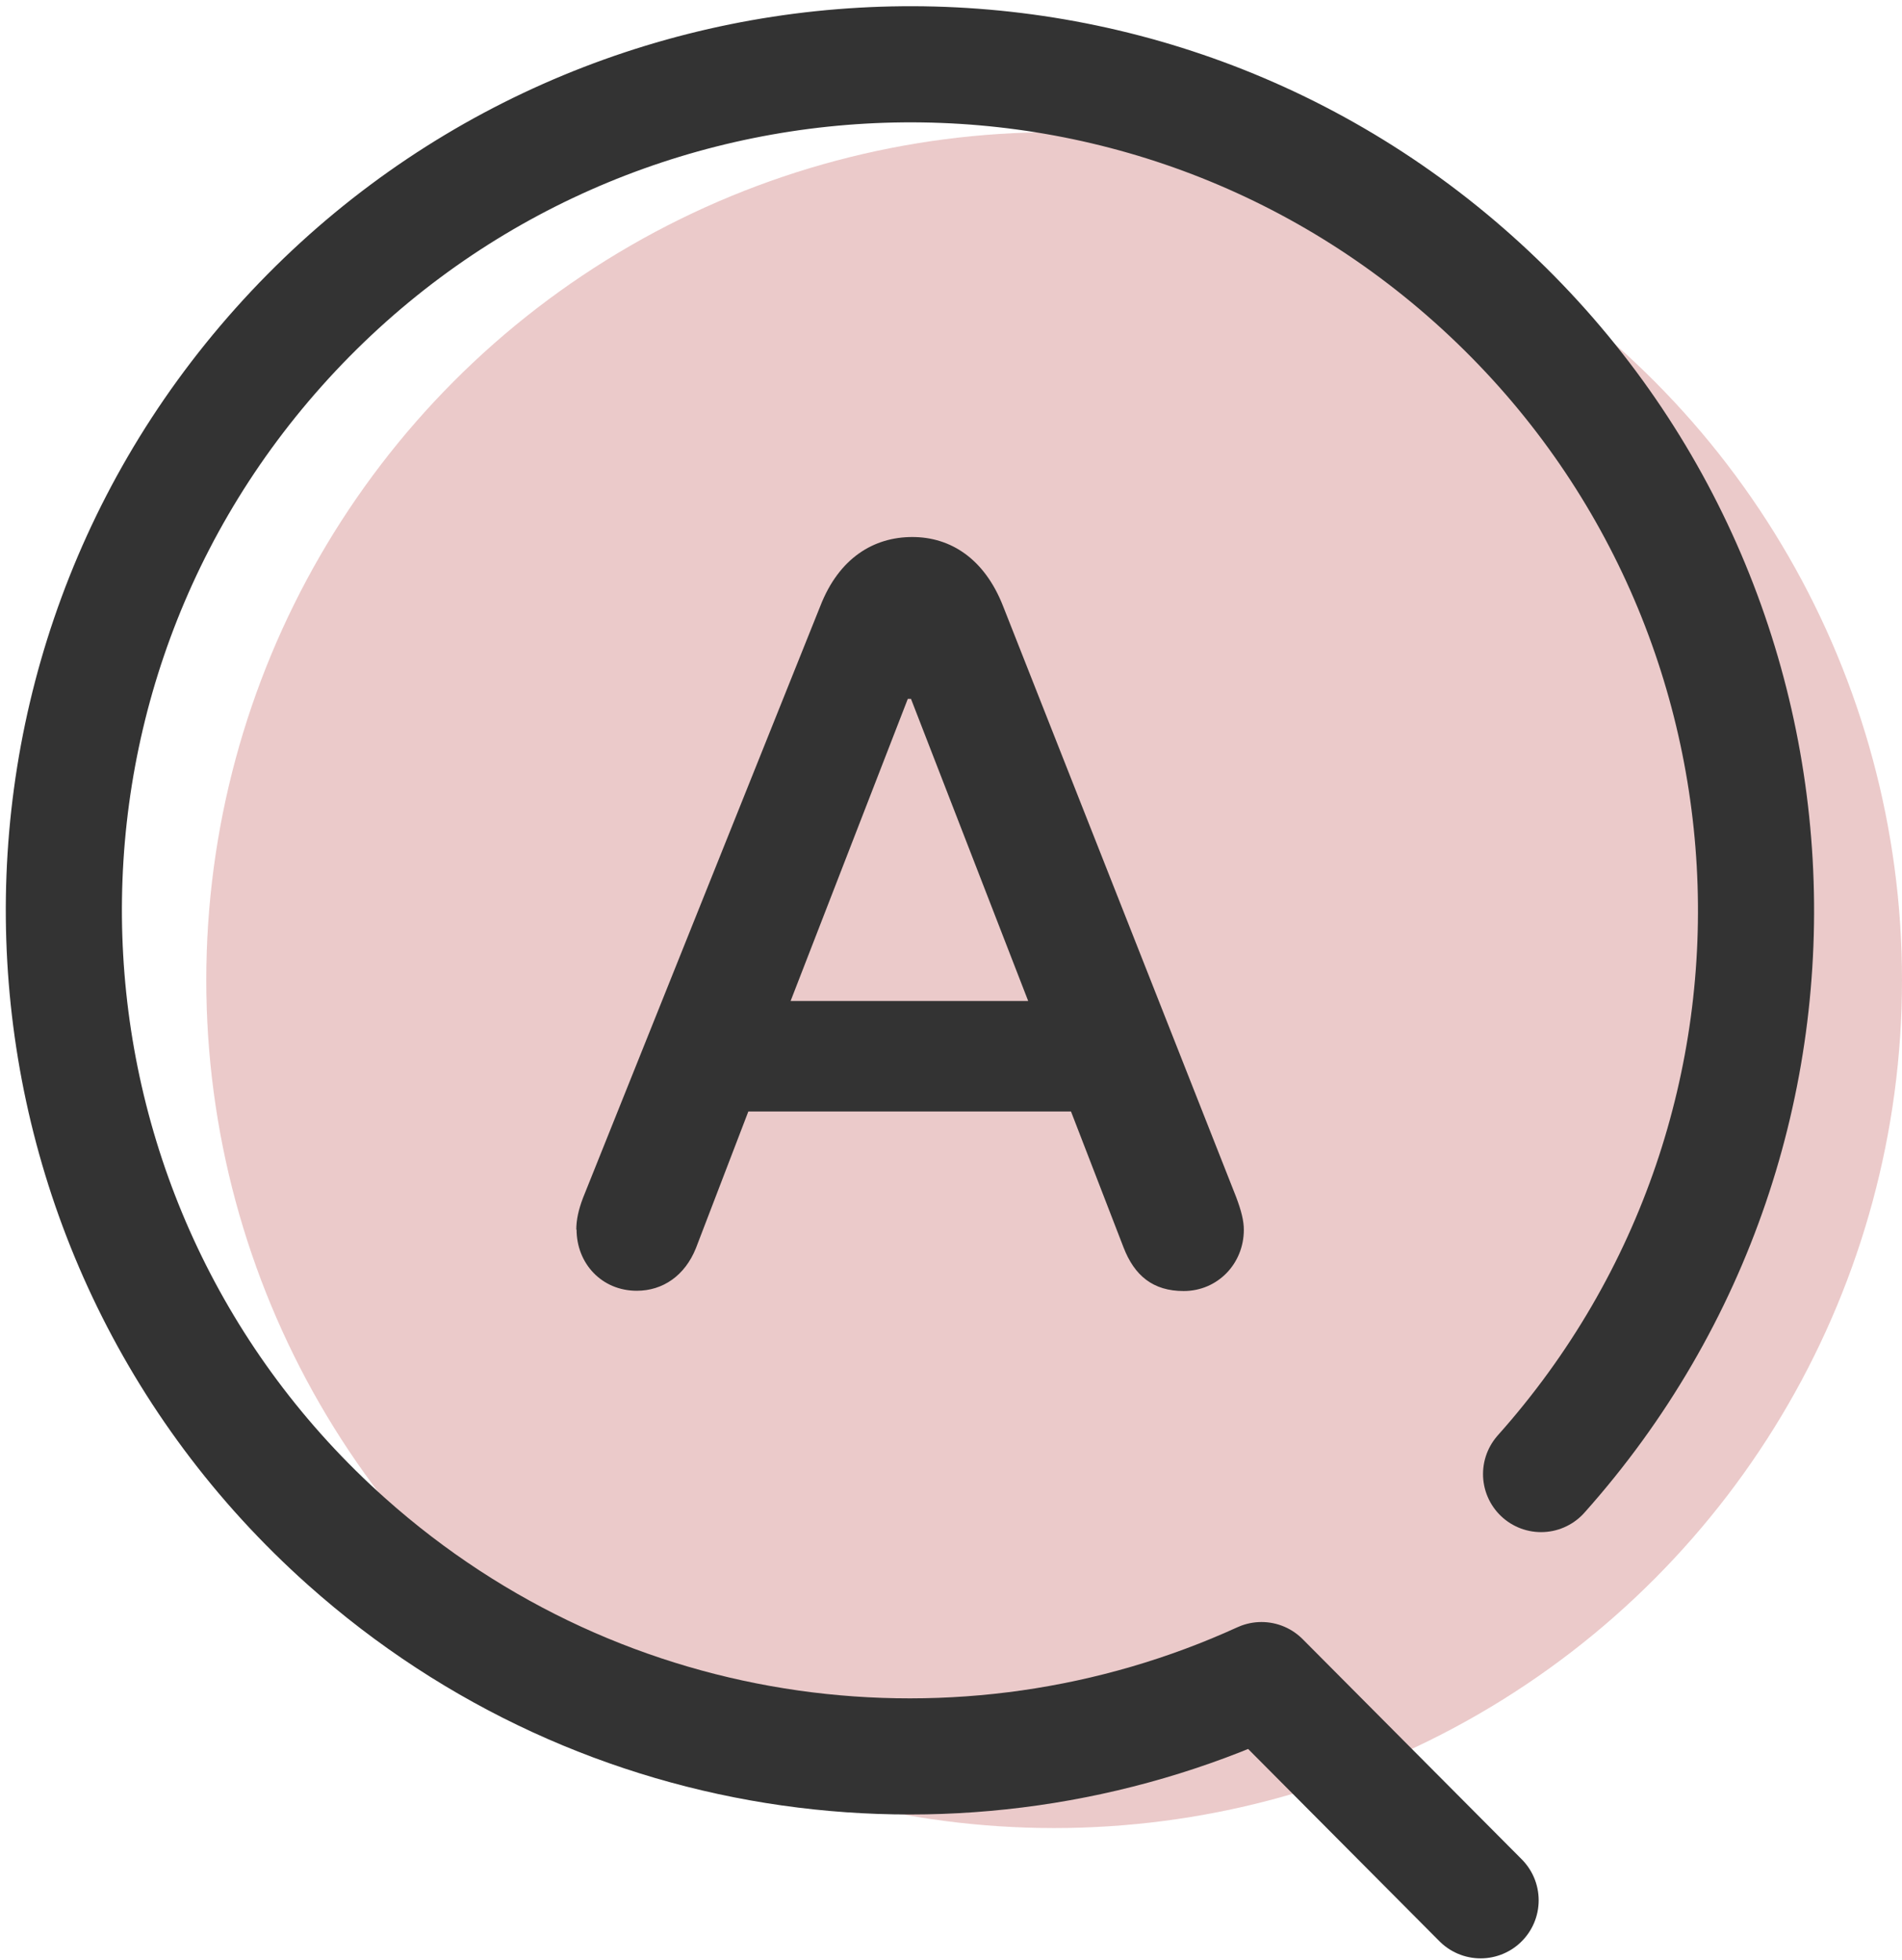
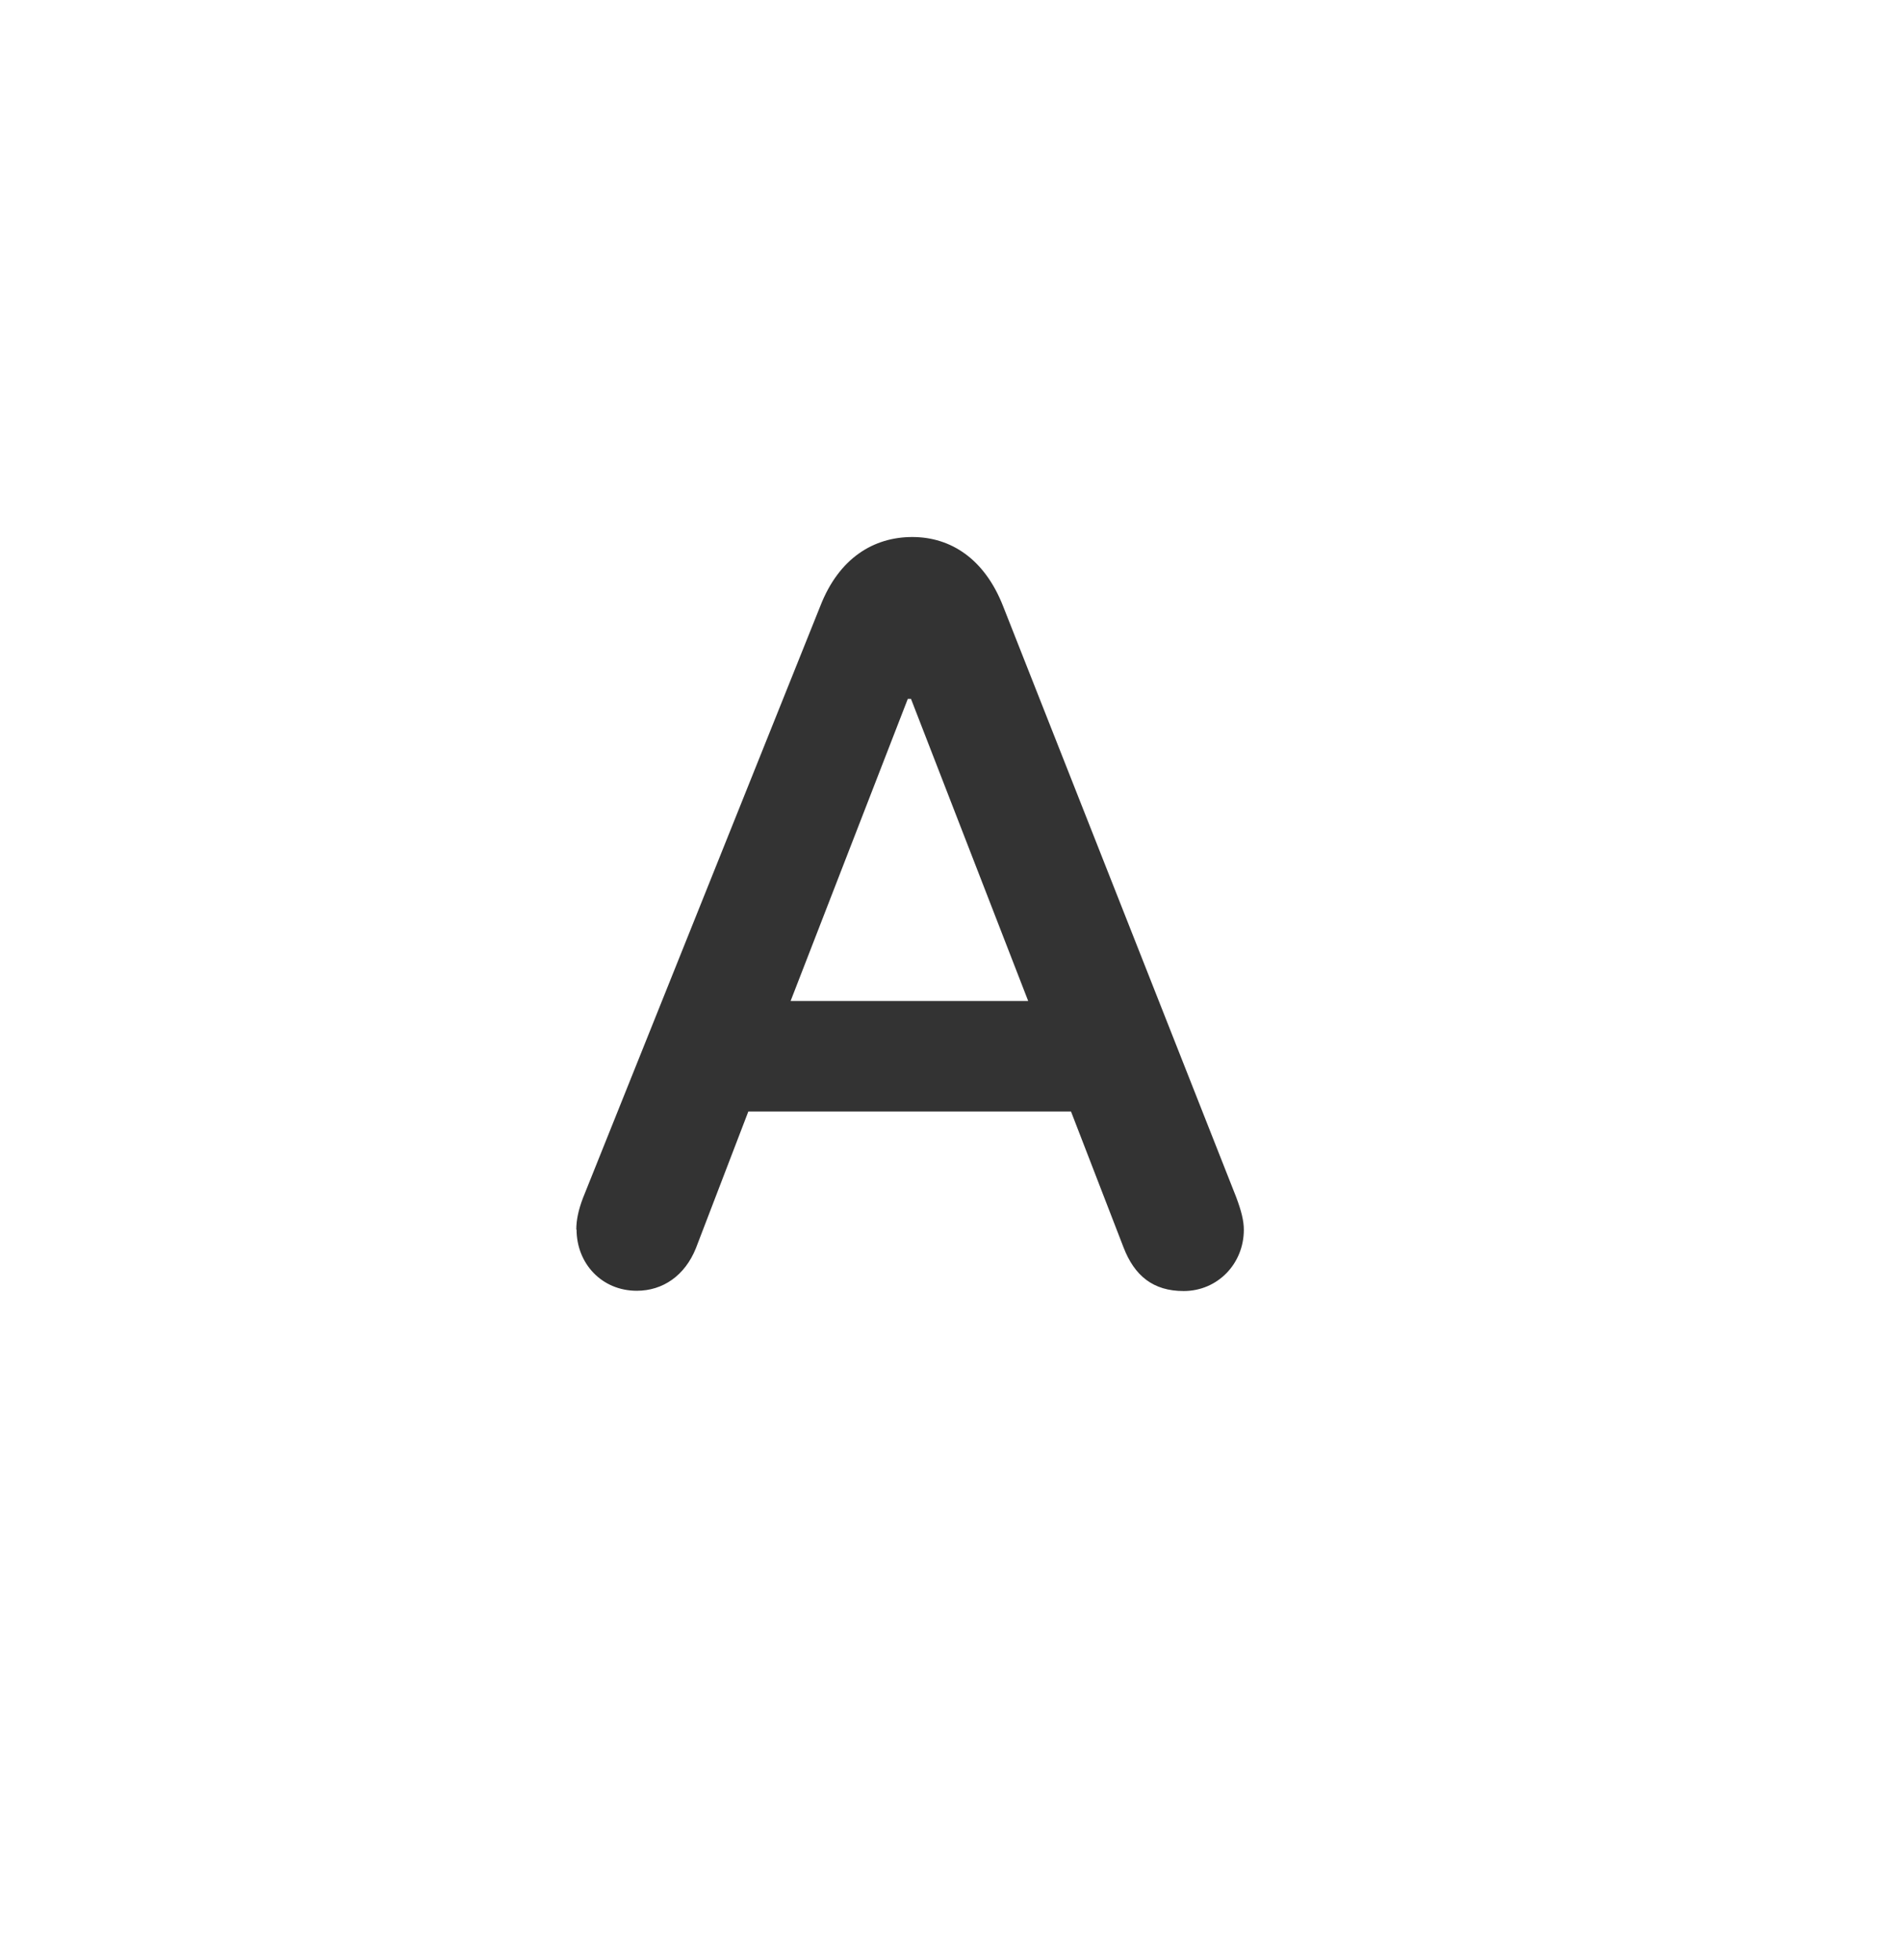
<svg xmlns="http://www.w3.org/2000/svg" id="_レイヤー_1" data-name="レイヤー 1" viewBox="0 0 71.09 73.24">
  <defs>
    <style>
      .cls-1 {
        fill: #ebcaca;
      }

      .cls-2 {
        fill: none;
        stroke: #333;
        stroke-linecap: round;
        stroke-linejoin: round;
        stroke-width: 4.34px;
      }

      .cls-3 {
        fill: #333;
      }
    </style>
  </defs>
-   <circle class="cls-1" cx="39.4" cy="36.63" r="31.69" />
-   <path class="cls-2" d="M57.6,55.09c11.63-13.03,10.5-33.01-2.52-44.65S22.06-.06,10.42,12.97C-1.21,25.99-.08,45.98,12.95,57.61c9.66,8.62,23.14,10.23,34.2,5.18l8.19,8.23" />
  <path class="cls-3" d="M21.54,45.96c0-.37.08-.74.25-1.19l8.87-22.12c.7-1.8,2-2.58,3.44-2.58s2.7.82,3.39,2.58l8.71,22.08c.2.53.29.9.29,1.23,0,1.27-.98,2.29-2.25,2.29-1.14,0-1.84-.57-2.25-1.64l-1.96-5.07h-12.06l-1.96,5.11c-.41,1.02-1.23,1.59-2.21,1.59-1.31,0-2.25-1.02-2.25-2.29ZM38.43,37.41l-4.38-11.29h-.12l-4.38,11.29h8.87Z" />
</svg>